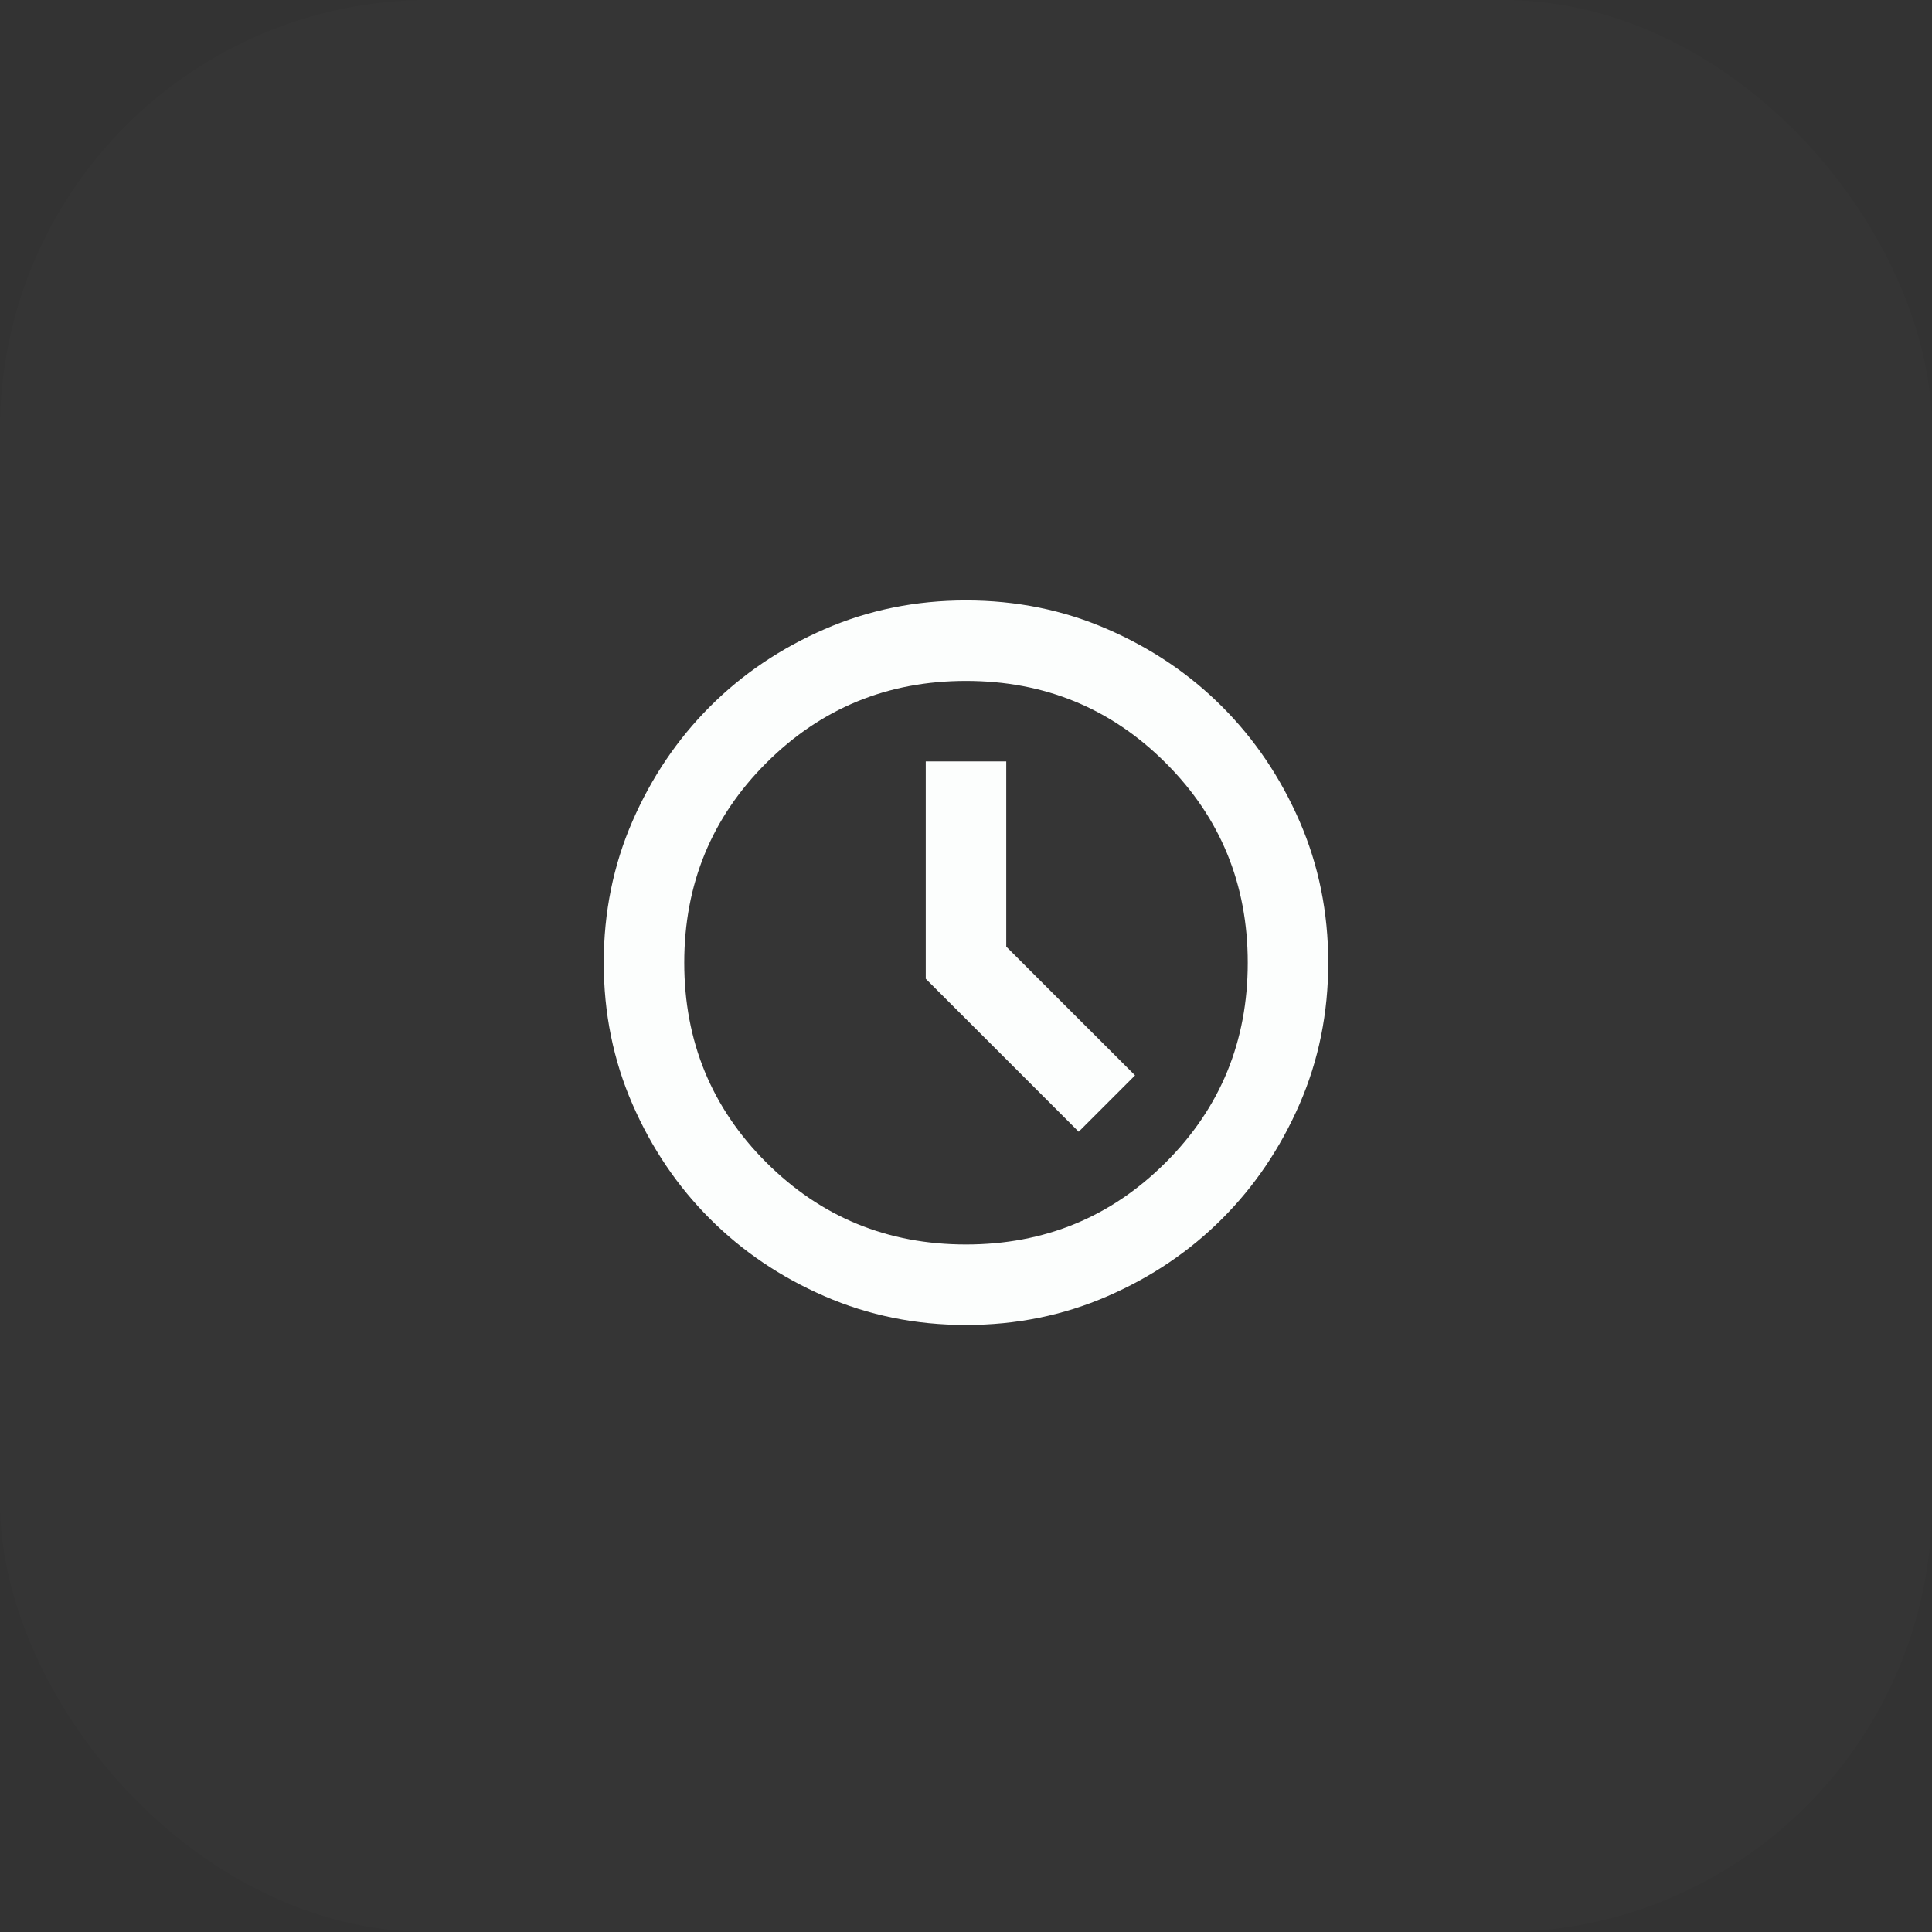
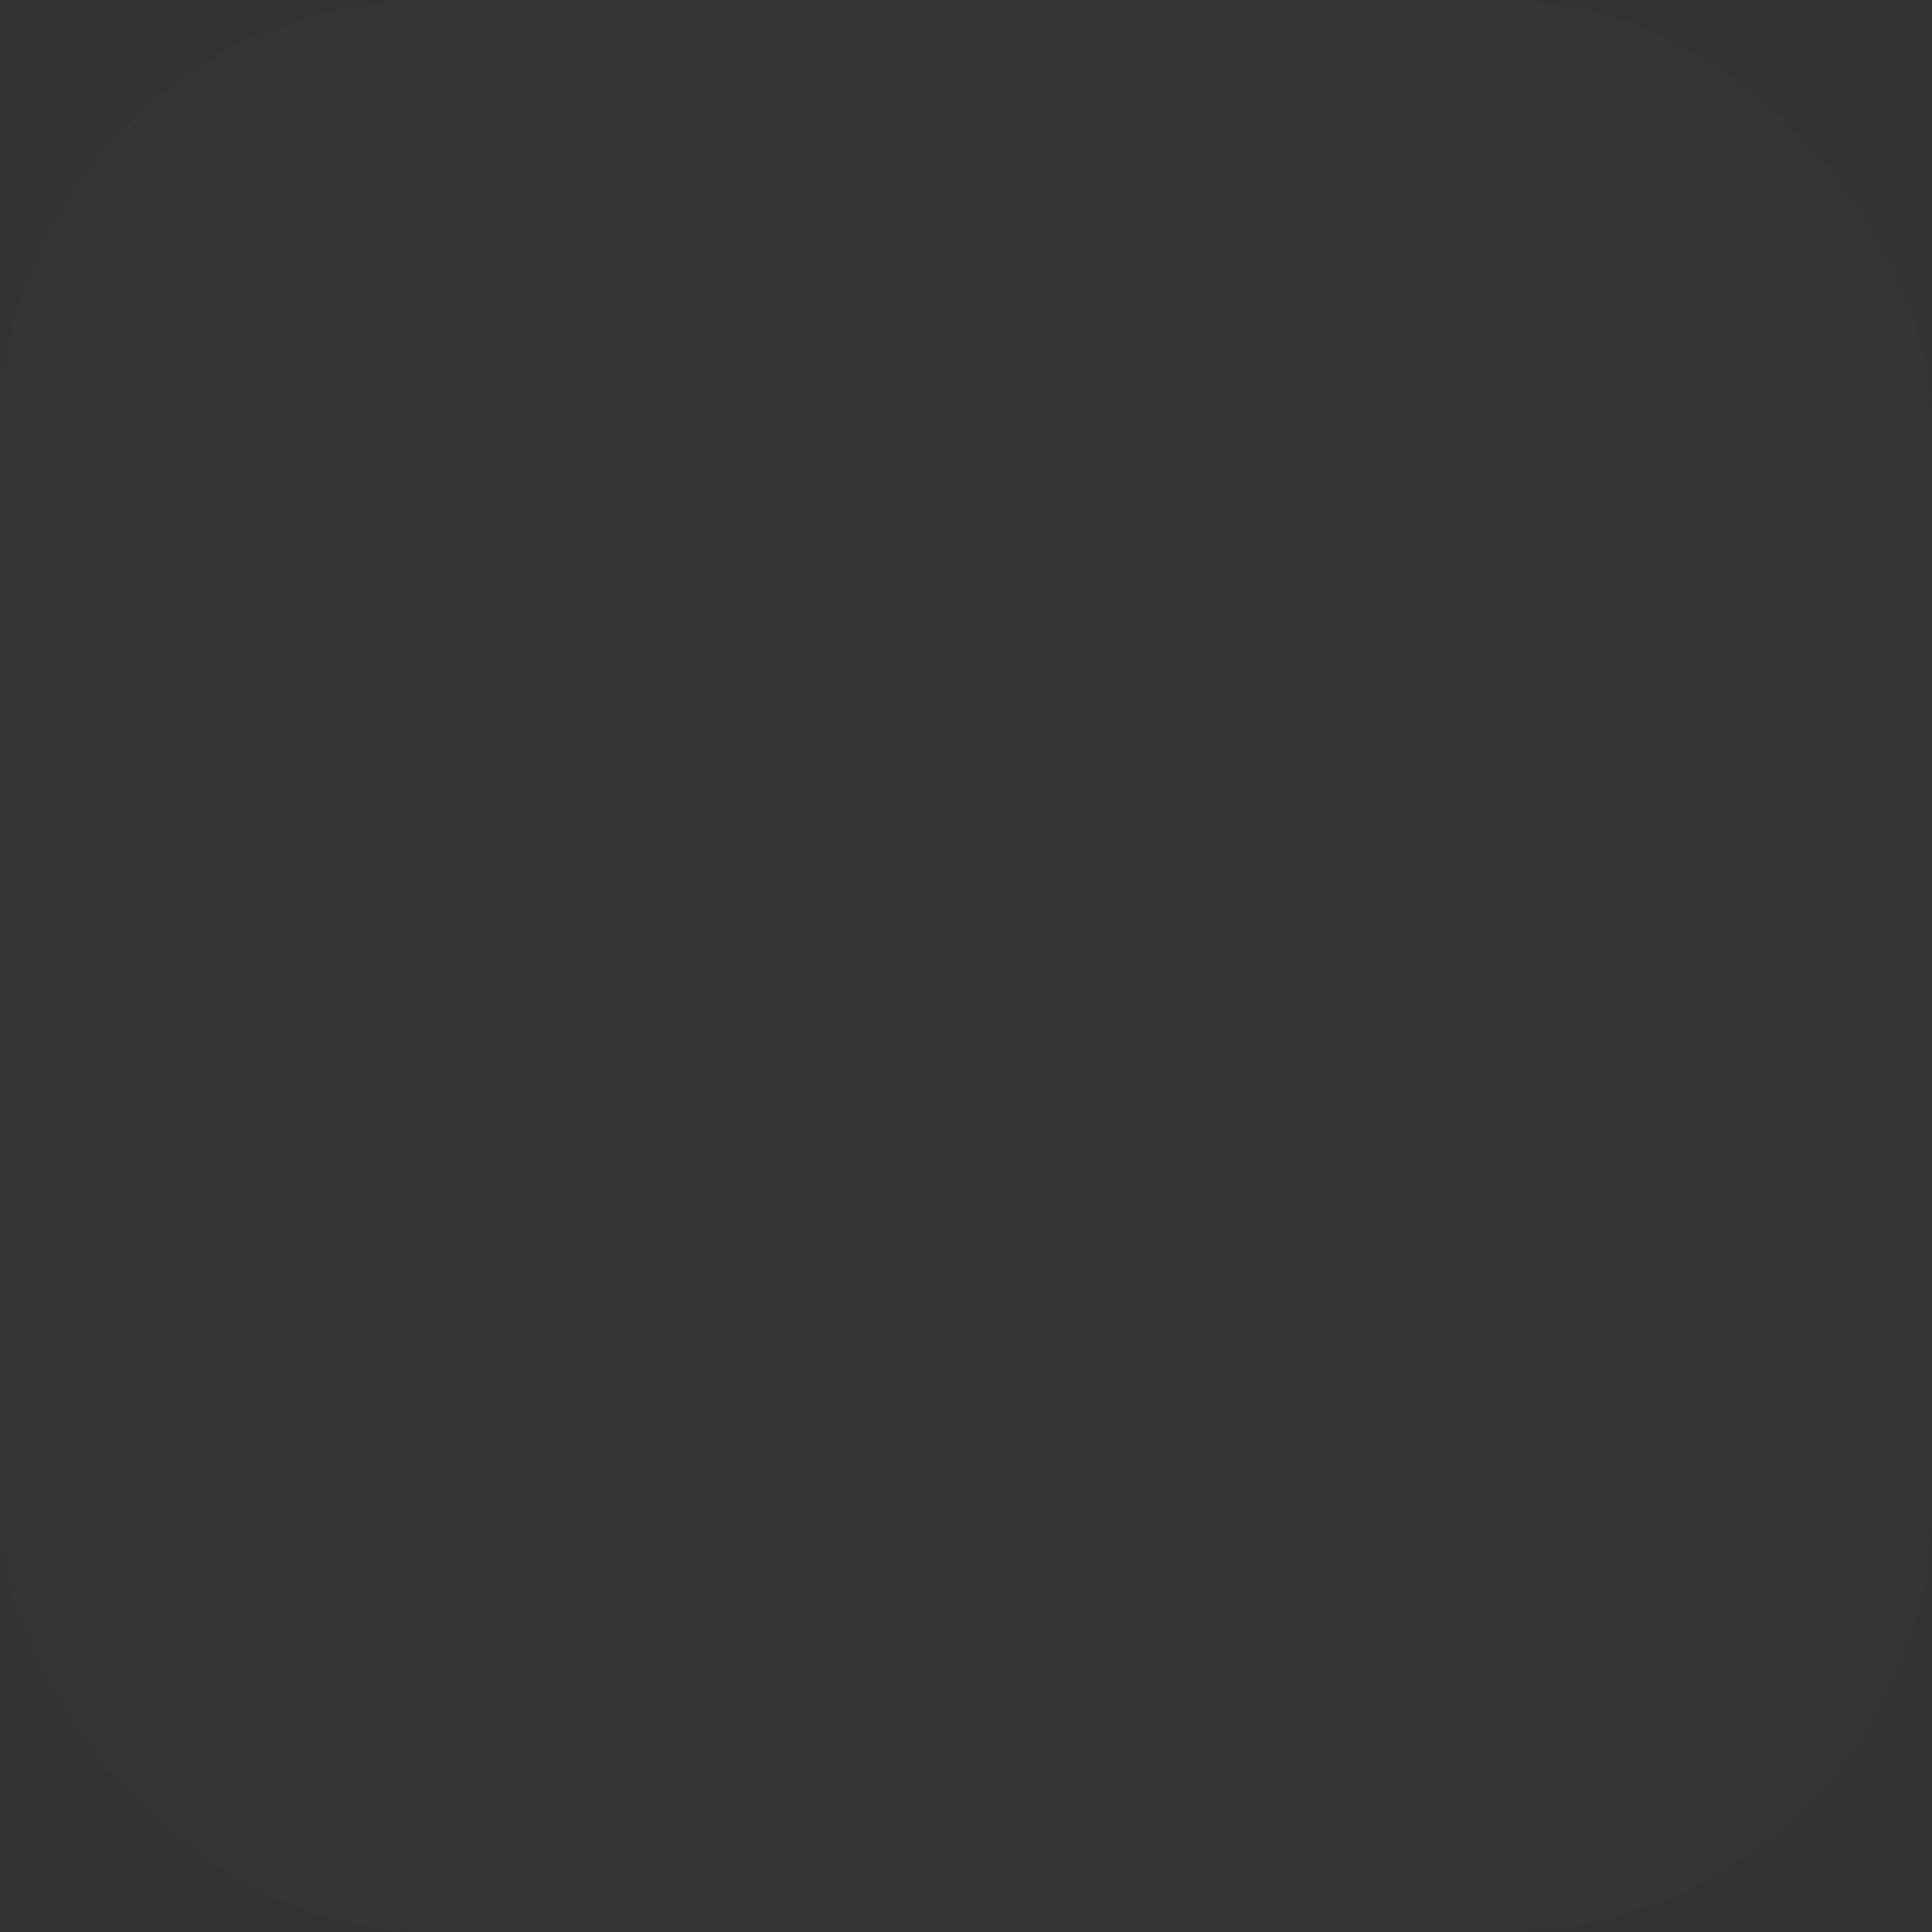
<svg xmlns="http://www.w3.org/2000/svg" width="36" height="36" viewBox="0 0 36 36" fill="none">
  <rect x="0" y="0" width="36" height="36" fill="#333333" stroke="none" />
  <rect width="36" height="36" rx="8" fill="#FCFEFD" fill-opacity="0.01" />
  <mask id="mask0_2717_11568" style="mask-type:alpha" maskUnits="userSpaceOnUse" x="9" y="9" width="18" height="18">
-     <rect x="9" y="9" width="18" height="18" fill="#D9D9D9" />
-   </mask>
+     </mask>
  <g mask="url(#mask0_2717_11568)">
-     <path d="M18 24.689C17.062 24.689 16.184 24.51 15.366 24.154C14.547 23.798 13.834 23.317 13.228 22.71C12.622 22.104 12.141 21.392 11.784 20.573C11.428 19.754 11.25 18.876 11.25 17.939C11.25 17.001 11.428 16.123 11.784 15.304C12.141 14.485 12.622 13.773 13.228 13.167C13.834 12.56 14.547 12.079 15.366 11.723C16.184 11.367 17.062 11.188 18 11.188C18.938 11.188 19.816 11.367 20.634 11.723C21.453 12.079 22.166 12.56 22.772 13.167C23.378 13.773 23.859 14.485 24.216 15.304C24.572 16.123 24.75 17.001 24.75 17.939C24.75 18.876 24.572 19.754 24.216 20.573C23.859 21.392 23.378 22.104 22.772 22.71C22.166 23.317 21.453 23.798 20.634 24.154C19.816 24.51 18.938 24.689 18 24.689ZM20.1 21.088L21.15 20.038L18.75 17.639V14.188H17.25V18.238L20.1 21.088ZM18 23.189C19.462 23.189 20.703 22.679 21.722 21.66C22.741 20.642 23.25 19.401 23.25 17.939C23.25 16.476 22.741 15.235 21.722 14.217C20.703 13.198 19.462 12.688 18 12.688C16.538 12.688 15.297 13.198 14.278 14.217C13.259 15.235 12.75 16.476 12.75 17.939C12.75 19.401 13.259 20.642 14.278 21.66C15.297 22.679 16.538 23.189 18 23.189Z" fill="#FCFEFD" />
-   </g>
+     </g>
</svg>